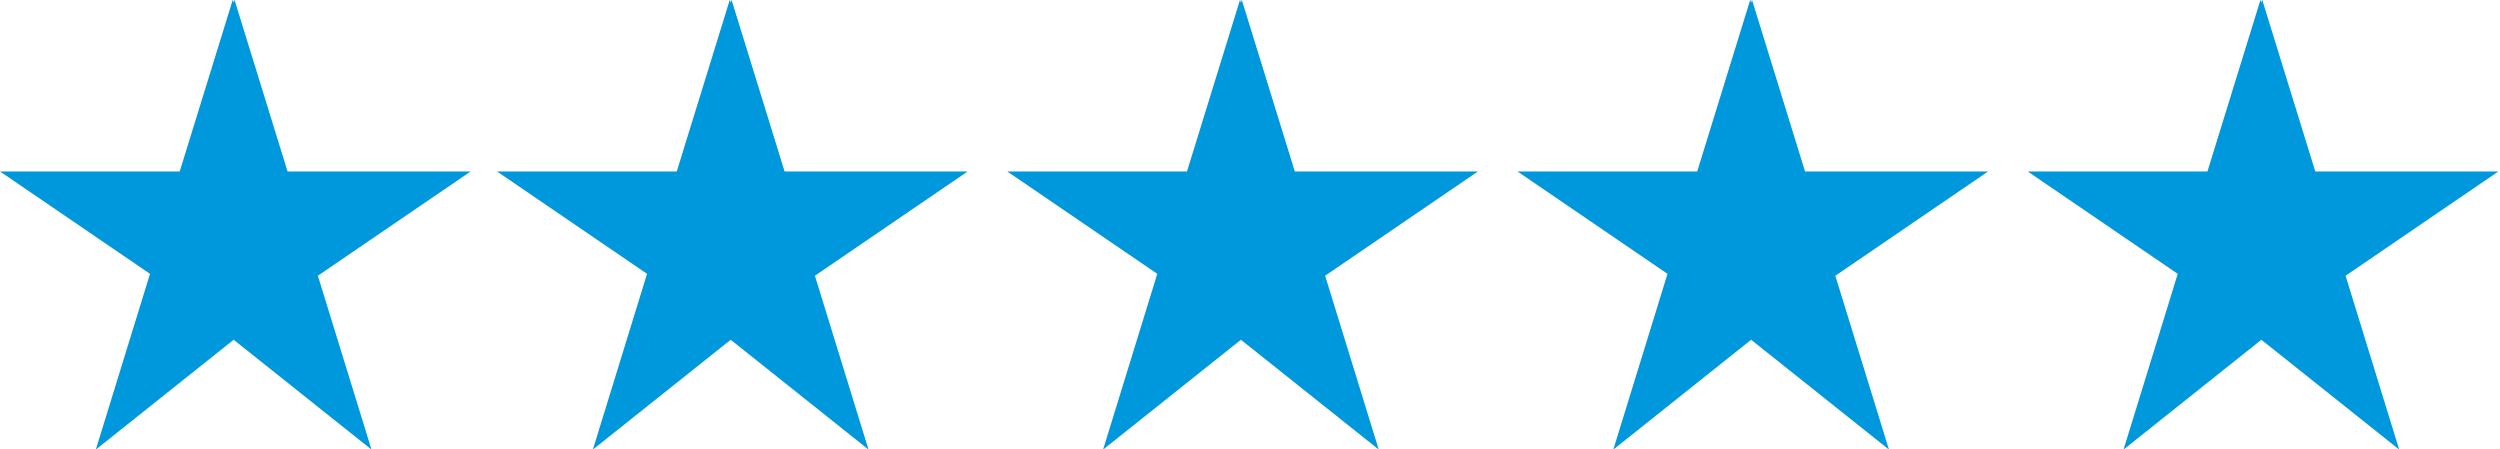
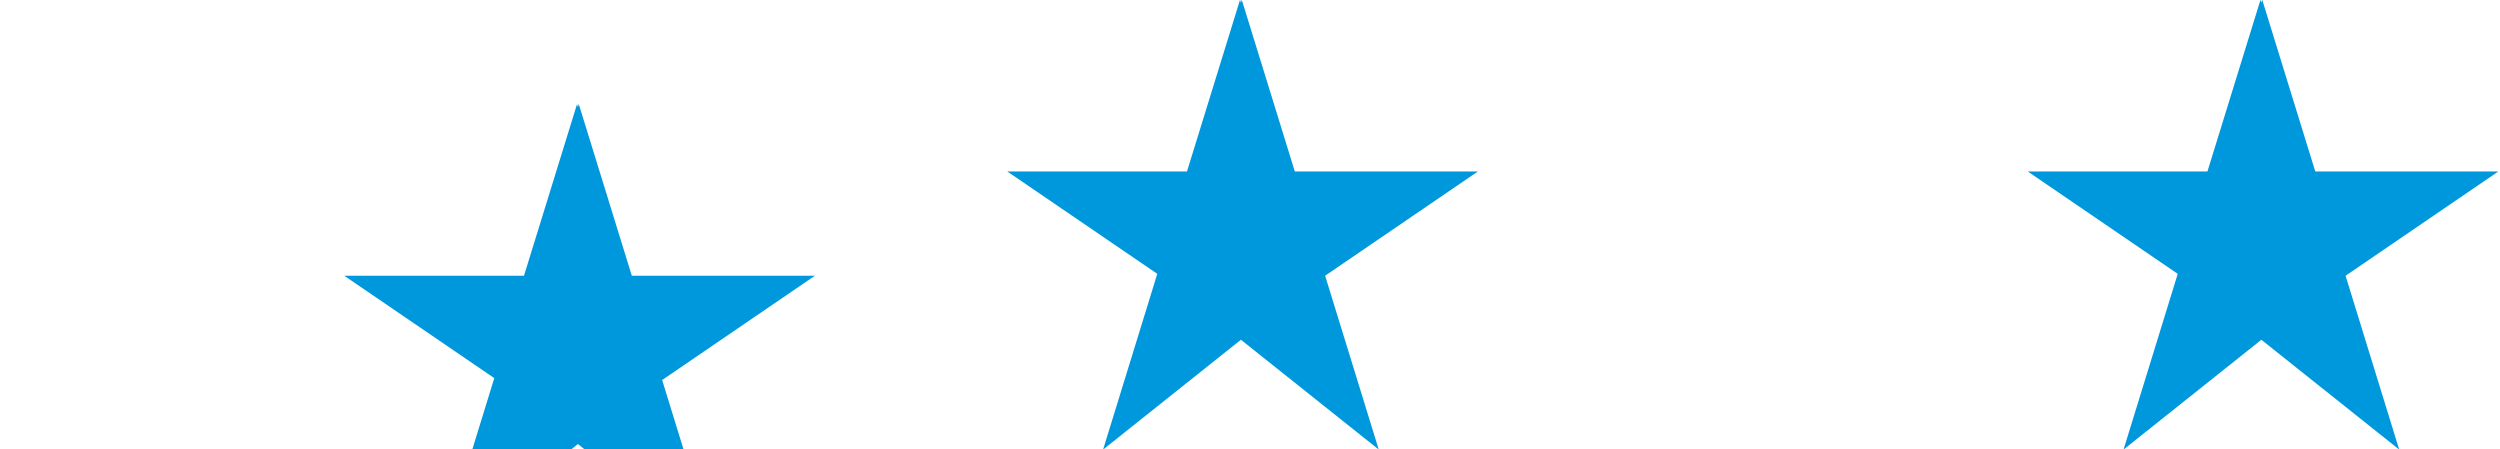
<svg xmlns="http://www.w3.org/2000/svg" viewBox="0 0 178 32" version="1.1">
-   <path d="M22.631 19.633l10.877-7.425h-13.034l-3.777-12.22-0.062 0.202-0.062-0.202-3.777 12.22h-12.796l10.681 7.29-3.858 12.511 9.813-7.818 9.813 7.818-3.817-12.376z" fill="#0098dd" stroke="transparent" />
-   <path d="M58.020 19.633l10.877-7.425h-13.034l-3.777-12.22-0.062 0.202-0.062-0.202-3.777 12.22h-12.796l10.681 7.29-3.858 12.511 9.813-7.818 9.813 7.818-3.817-12.376z" fill="#0098dd" stroke="transparent" />
+   <path d="M58.020 19.633h-13.034l-3.777-12.22-0.062 0.202-0.062-0.202-3.777 12.22h-12.796l10.681 7.29-3.858 12.511 9.813-7.818 9.813 7.818-3.817-12.376z" fill="#0098dd" stroke="transparent" />
  <path d="M94.348 19.633l10.877-7.425h-13.034l-3.777-12.22-0.062 0.202-0.062-0.202-3.777 12.22h-12.796l10.681 7.29-3.858 12.511 9.813-7.818 9.813 7.818-3.817-12.376z" fill="#0098dd" stroke="transparent" />
-   <path d="M130.676 19.633l10.877-7.425h-13.034l-3.777-12.22-0.062 0.202-0.062-0.202-3.777 12.22h-12.796l10.681 7.29-3.858 12.511 9.812-7.818 9.813 7.818-3.818-12.376z" fill="#0098dd" stroke="transparent" />
  <path d="M167.005 19.633l10.877-7.425h-13.034l-3.777-12.22-0.062 0.202-0.062-0.202-3.777 12.22h-12.796l10.681 7.29-3.859 12.511 9.813-7.818 9.813 7.818-3.818-12.376z" fill="#0098dd" stroke="transparent" />
</svg>